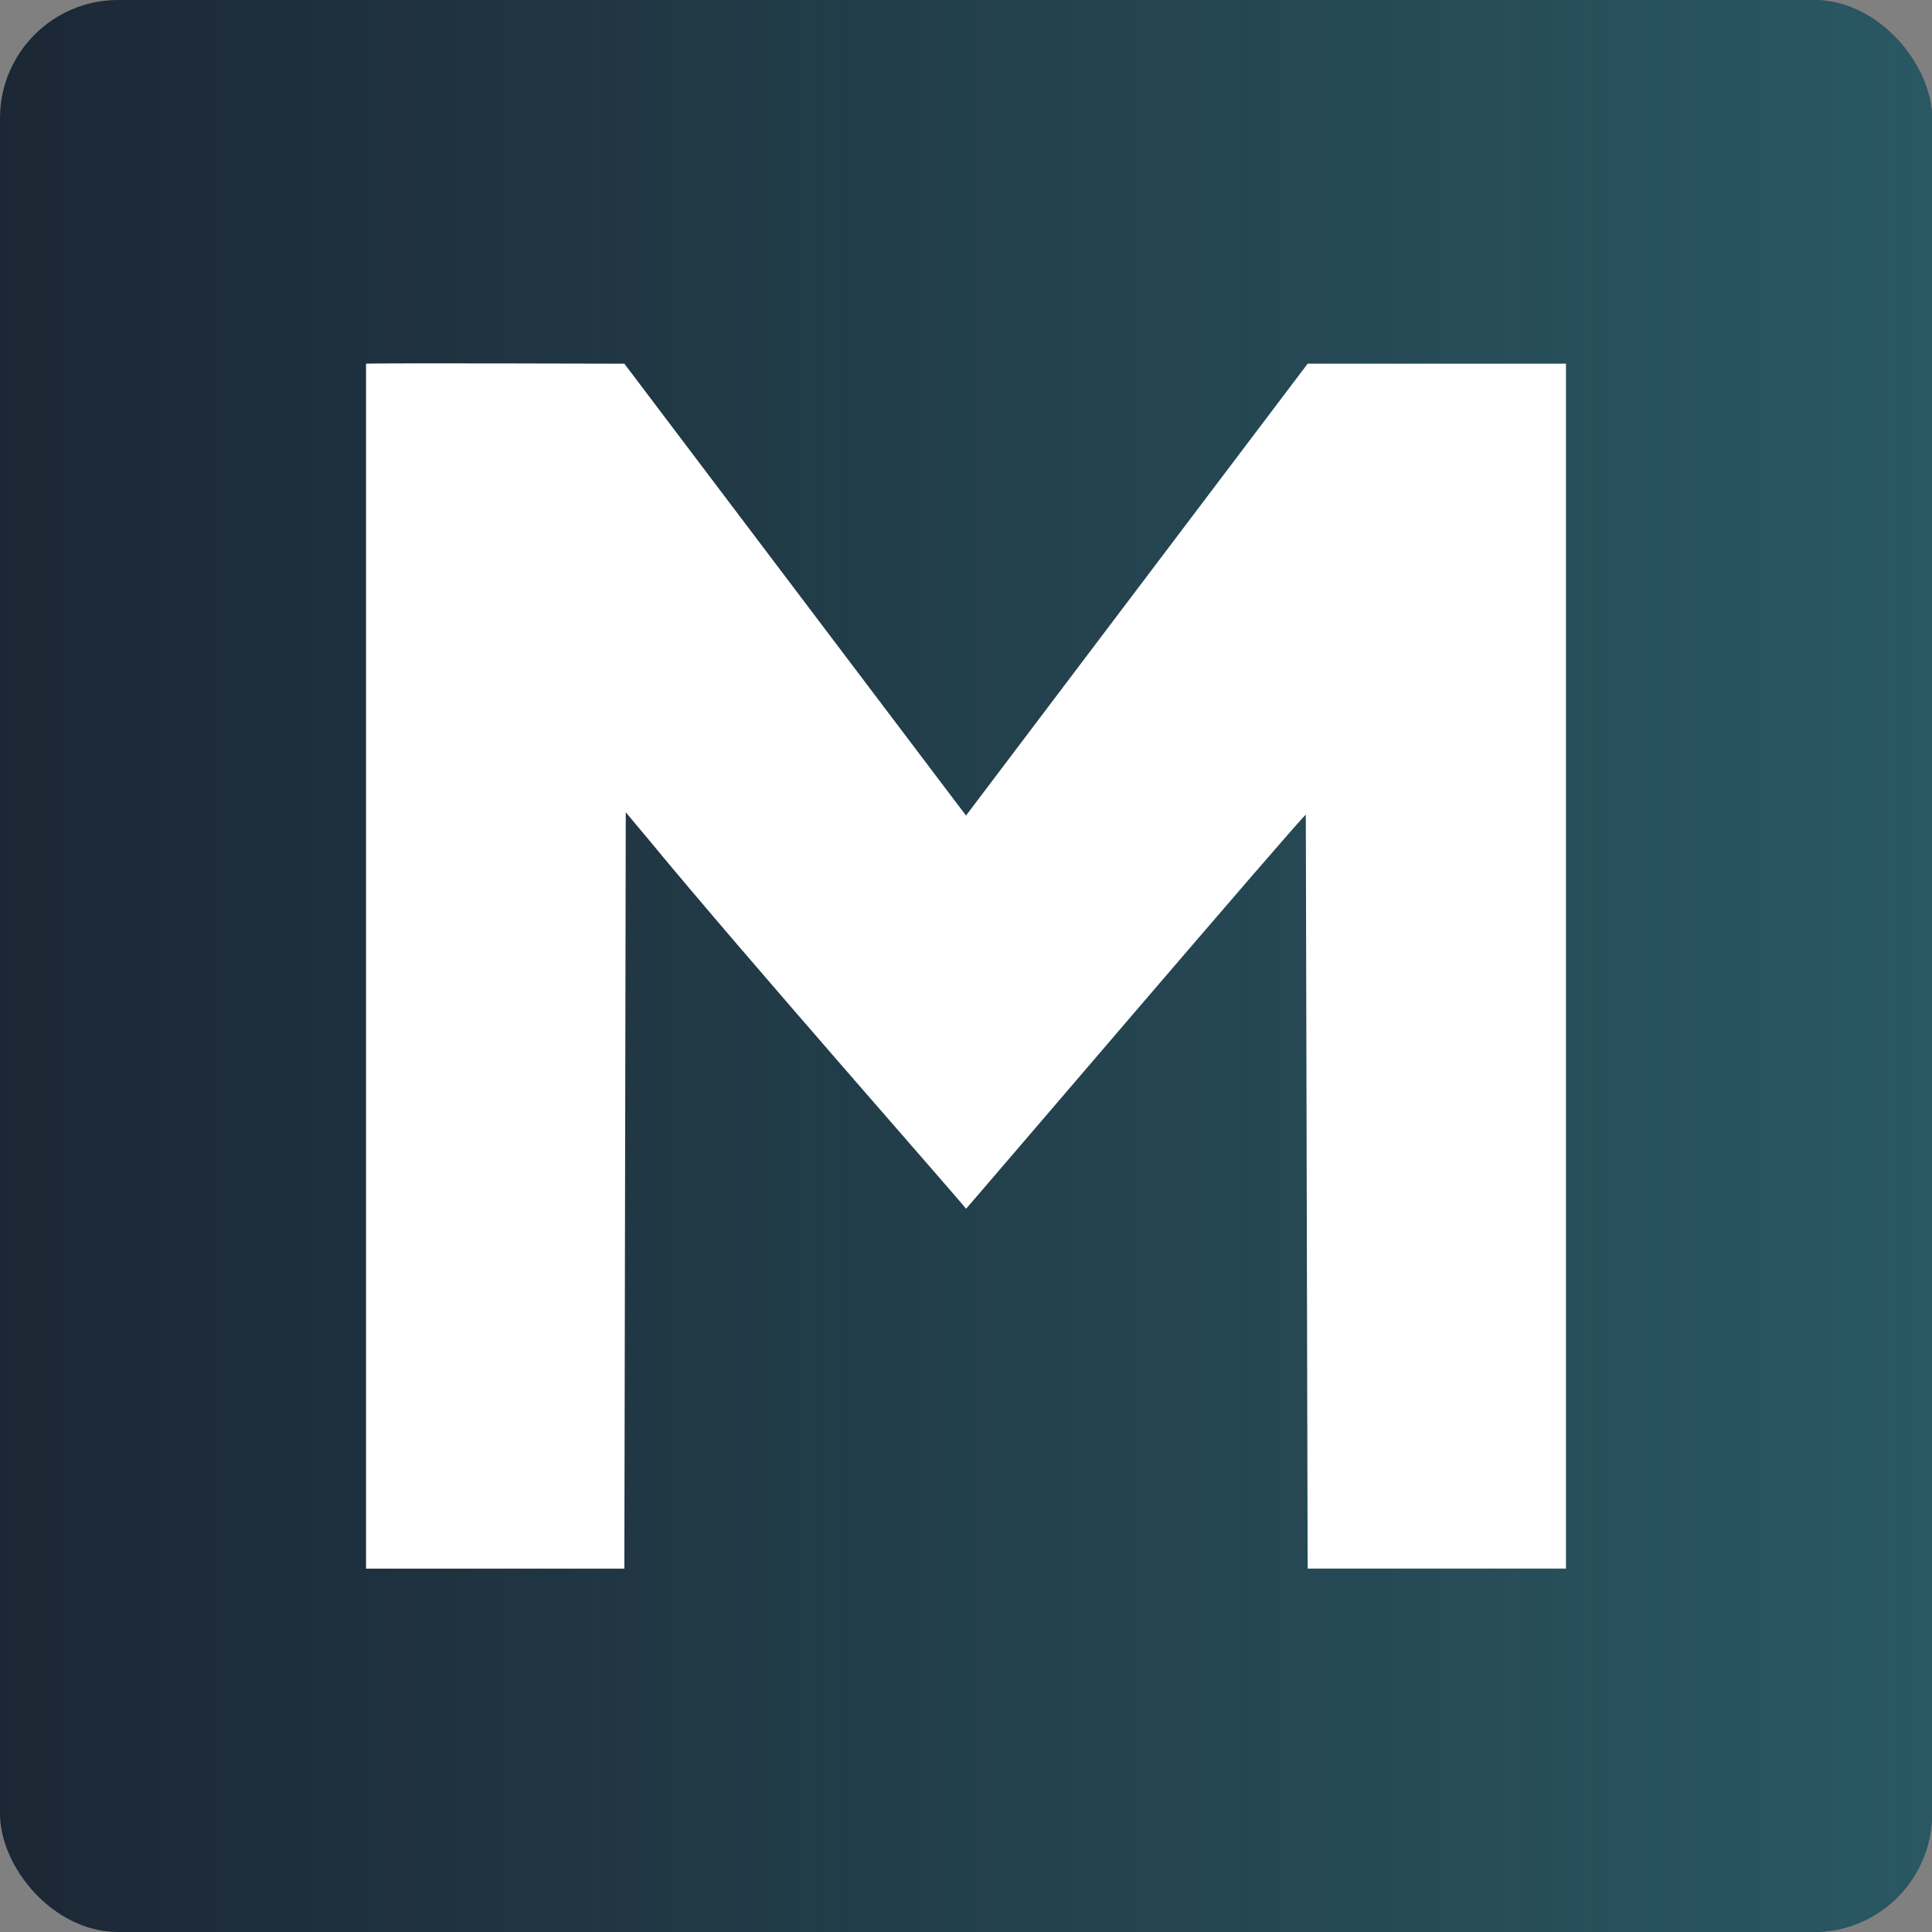
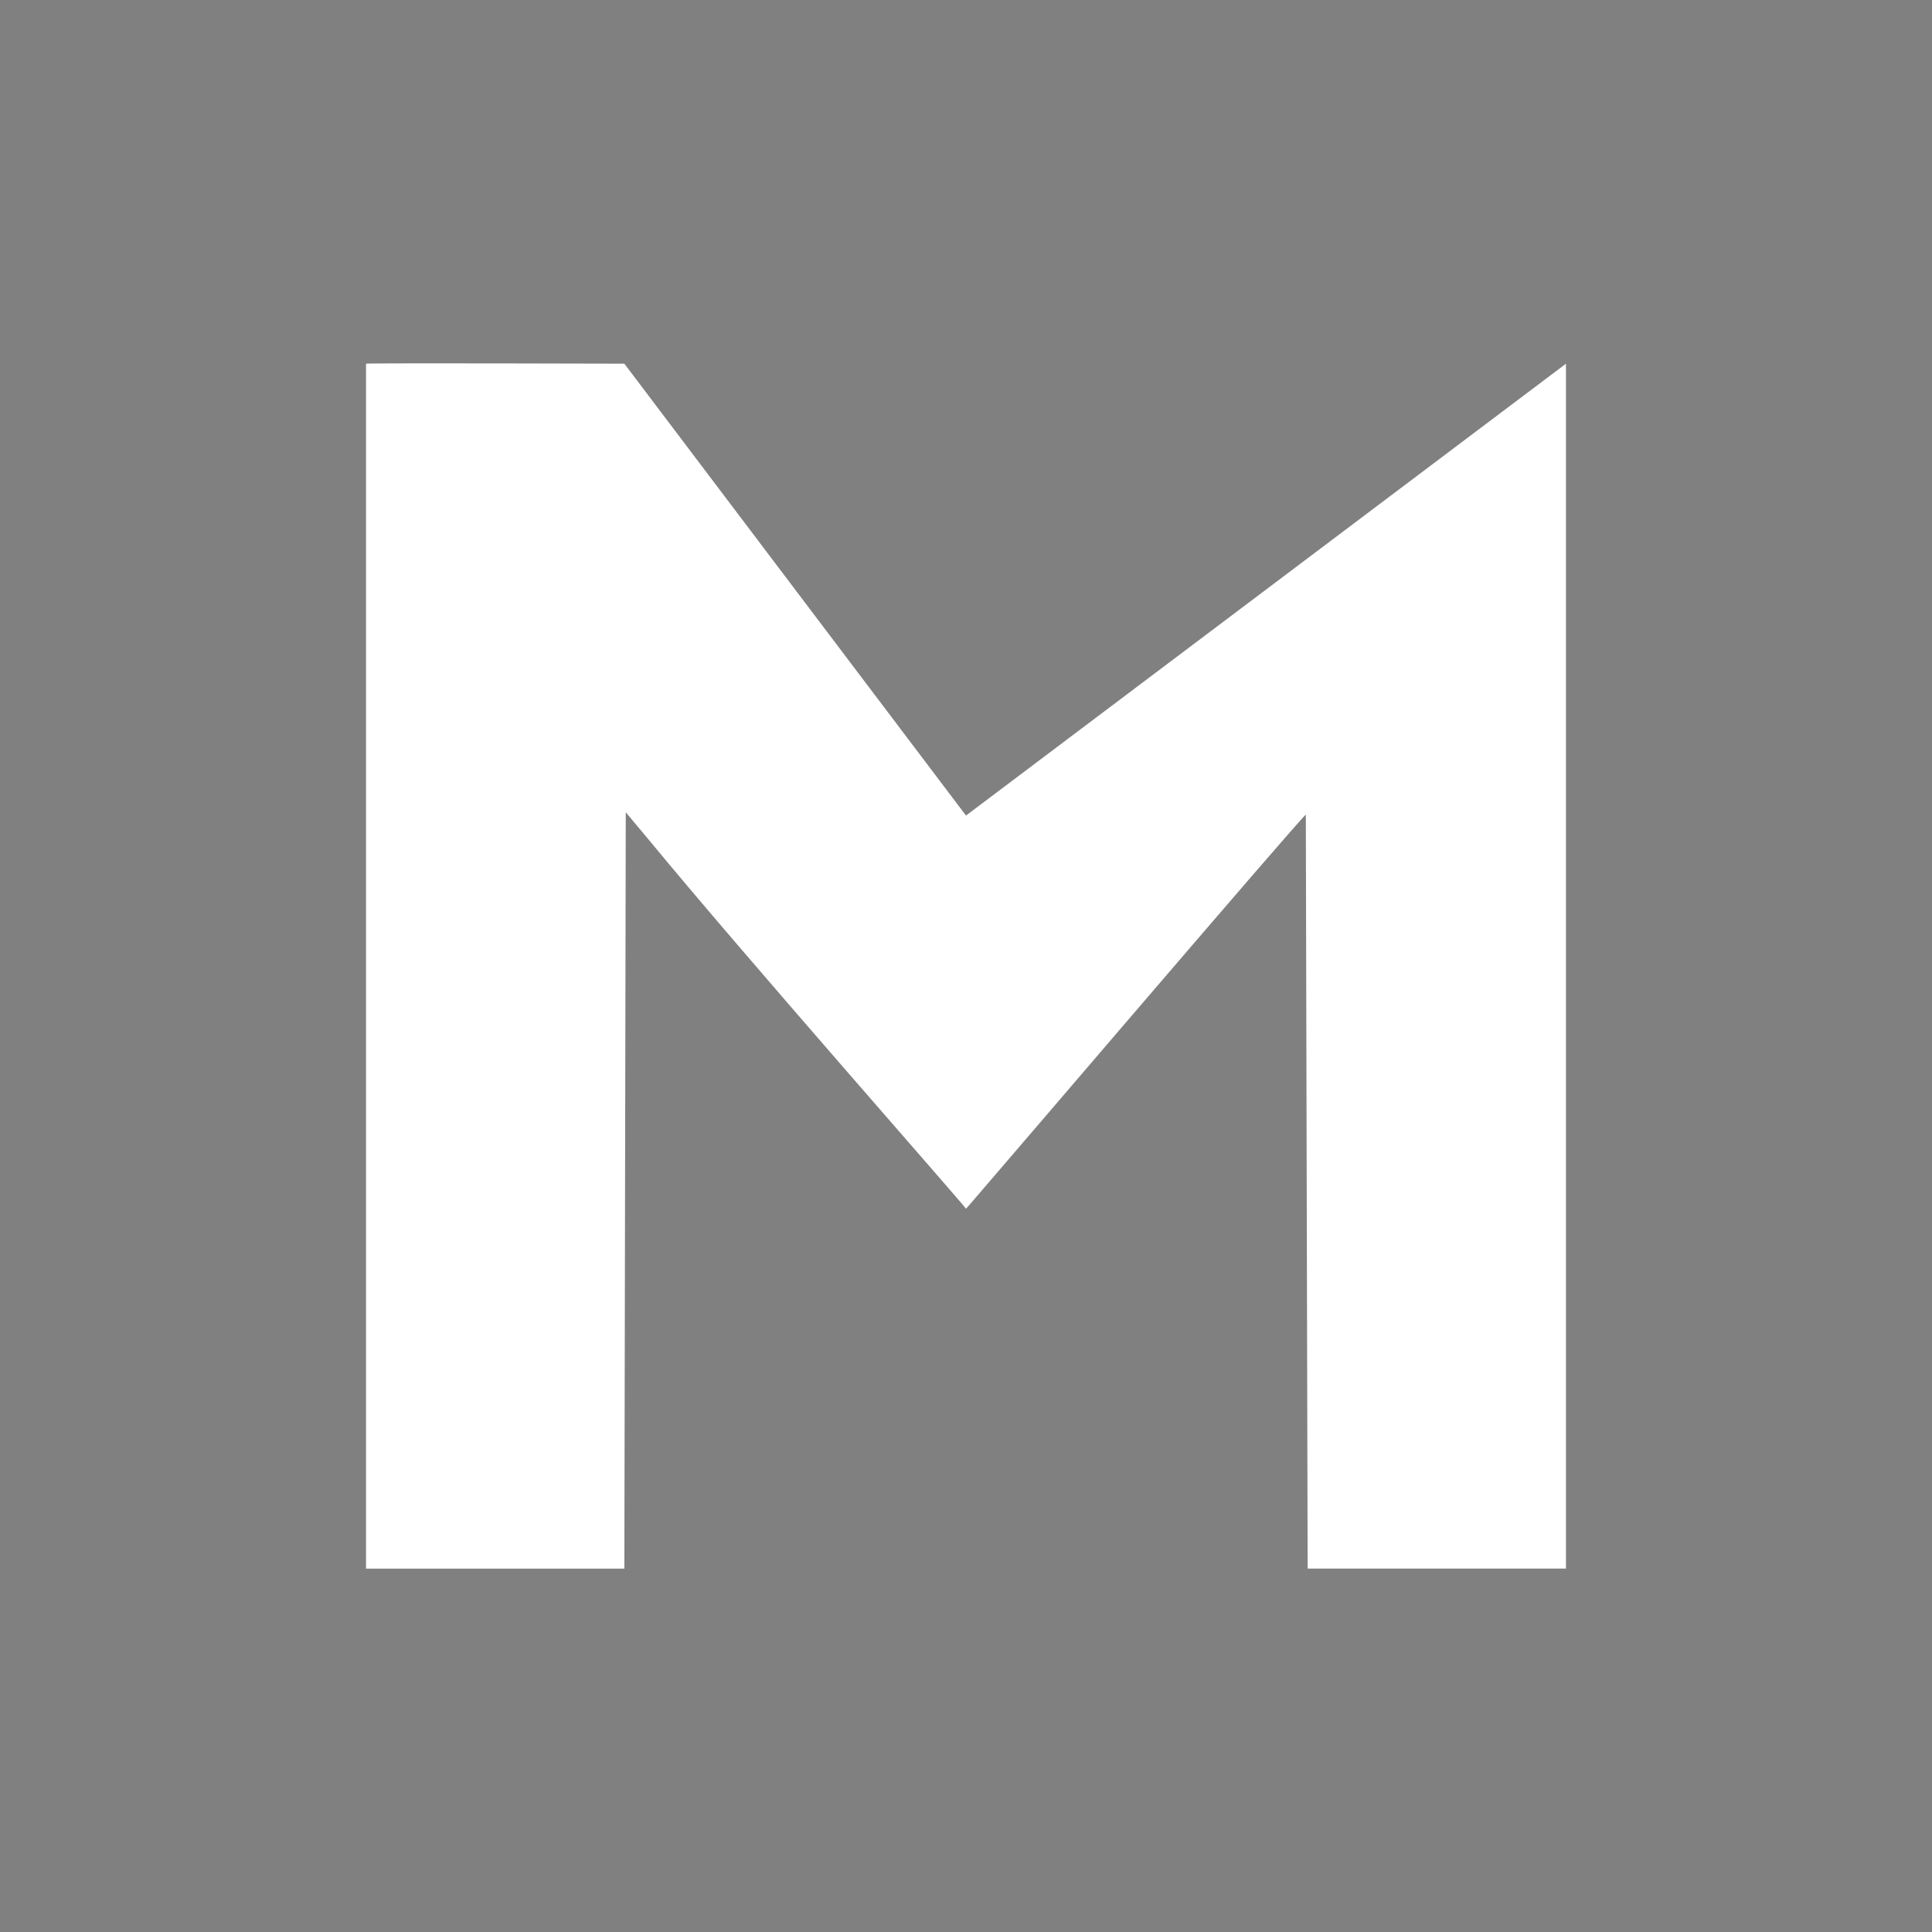
<svg xmlns="http://www.w3.org/2000/svg" width="654" height="654" viewBox="0 0 654 654" fill="none">
  <rect x="0" y="0" width="654" height="654" fill="#808080" stroke="none" />
-   <rect width="654" height="654" rx="40" fill="#1C2735" />
-   <rect width="654" height="654" rx="40" fill="url(#paint0_linear_1_6796)" fill-opacity="0.7" />
-   <path d="M327 276.071L211.349 123.113C211.349 123.113 126.669 122.858 123.905 123.113V531H211.349L211.828 274.966C215.636 279.498 217.808 282.104 220.009 284.738C251.883 323.459 327.113 408.776 327 409.172C326.887 409.569 441.326 275.504 442.031 275.788L442.651 530.972H530.095V123.113H442.651L327 276.071Z" fill="white" />
+   <path d="M327 276.071L211.349 123.113C211.349 123.113 126.669 122.858 123.905 123.113V531H211.349L211.828 274.966C215.636 279.498 217.808 282.104 220.009 284.738C251.883 323.459 327.113 408.776 327 409.172C326.887 409.569 441.326 275.504 442.031 275.788L442.651 530.972H530.095V123.113L327 276.071Z" fill="white" />
  <defs>
    <linearGradient id="paint0_linear_1_6796" x1="0" y1="327" x2="654" y2="327" gradientUnits="userSpaceOnUse">
      <stop stop-color="#2F6D76" stop-opacity="0" />
      <stop offset="1" stop-color="#2F6D76" />
    </linearGradient>
  </defs>
</svg>